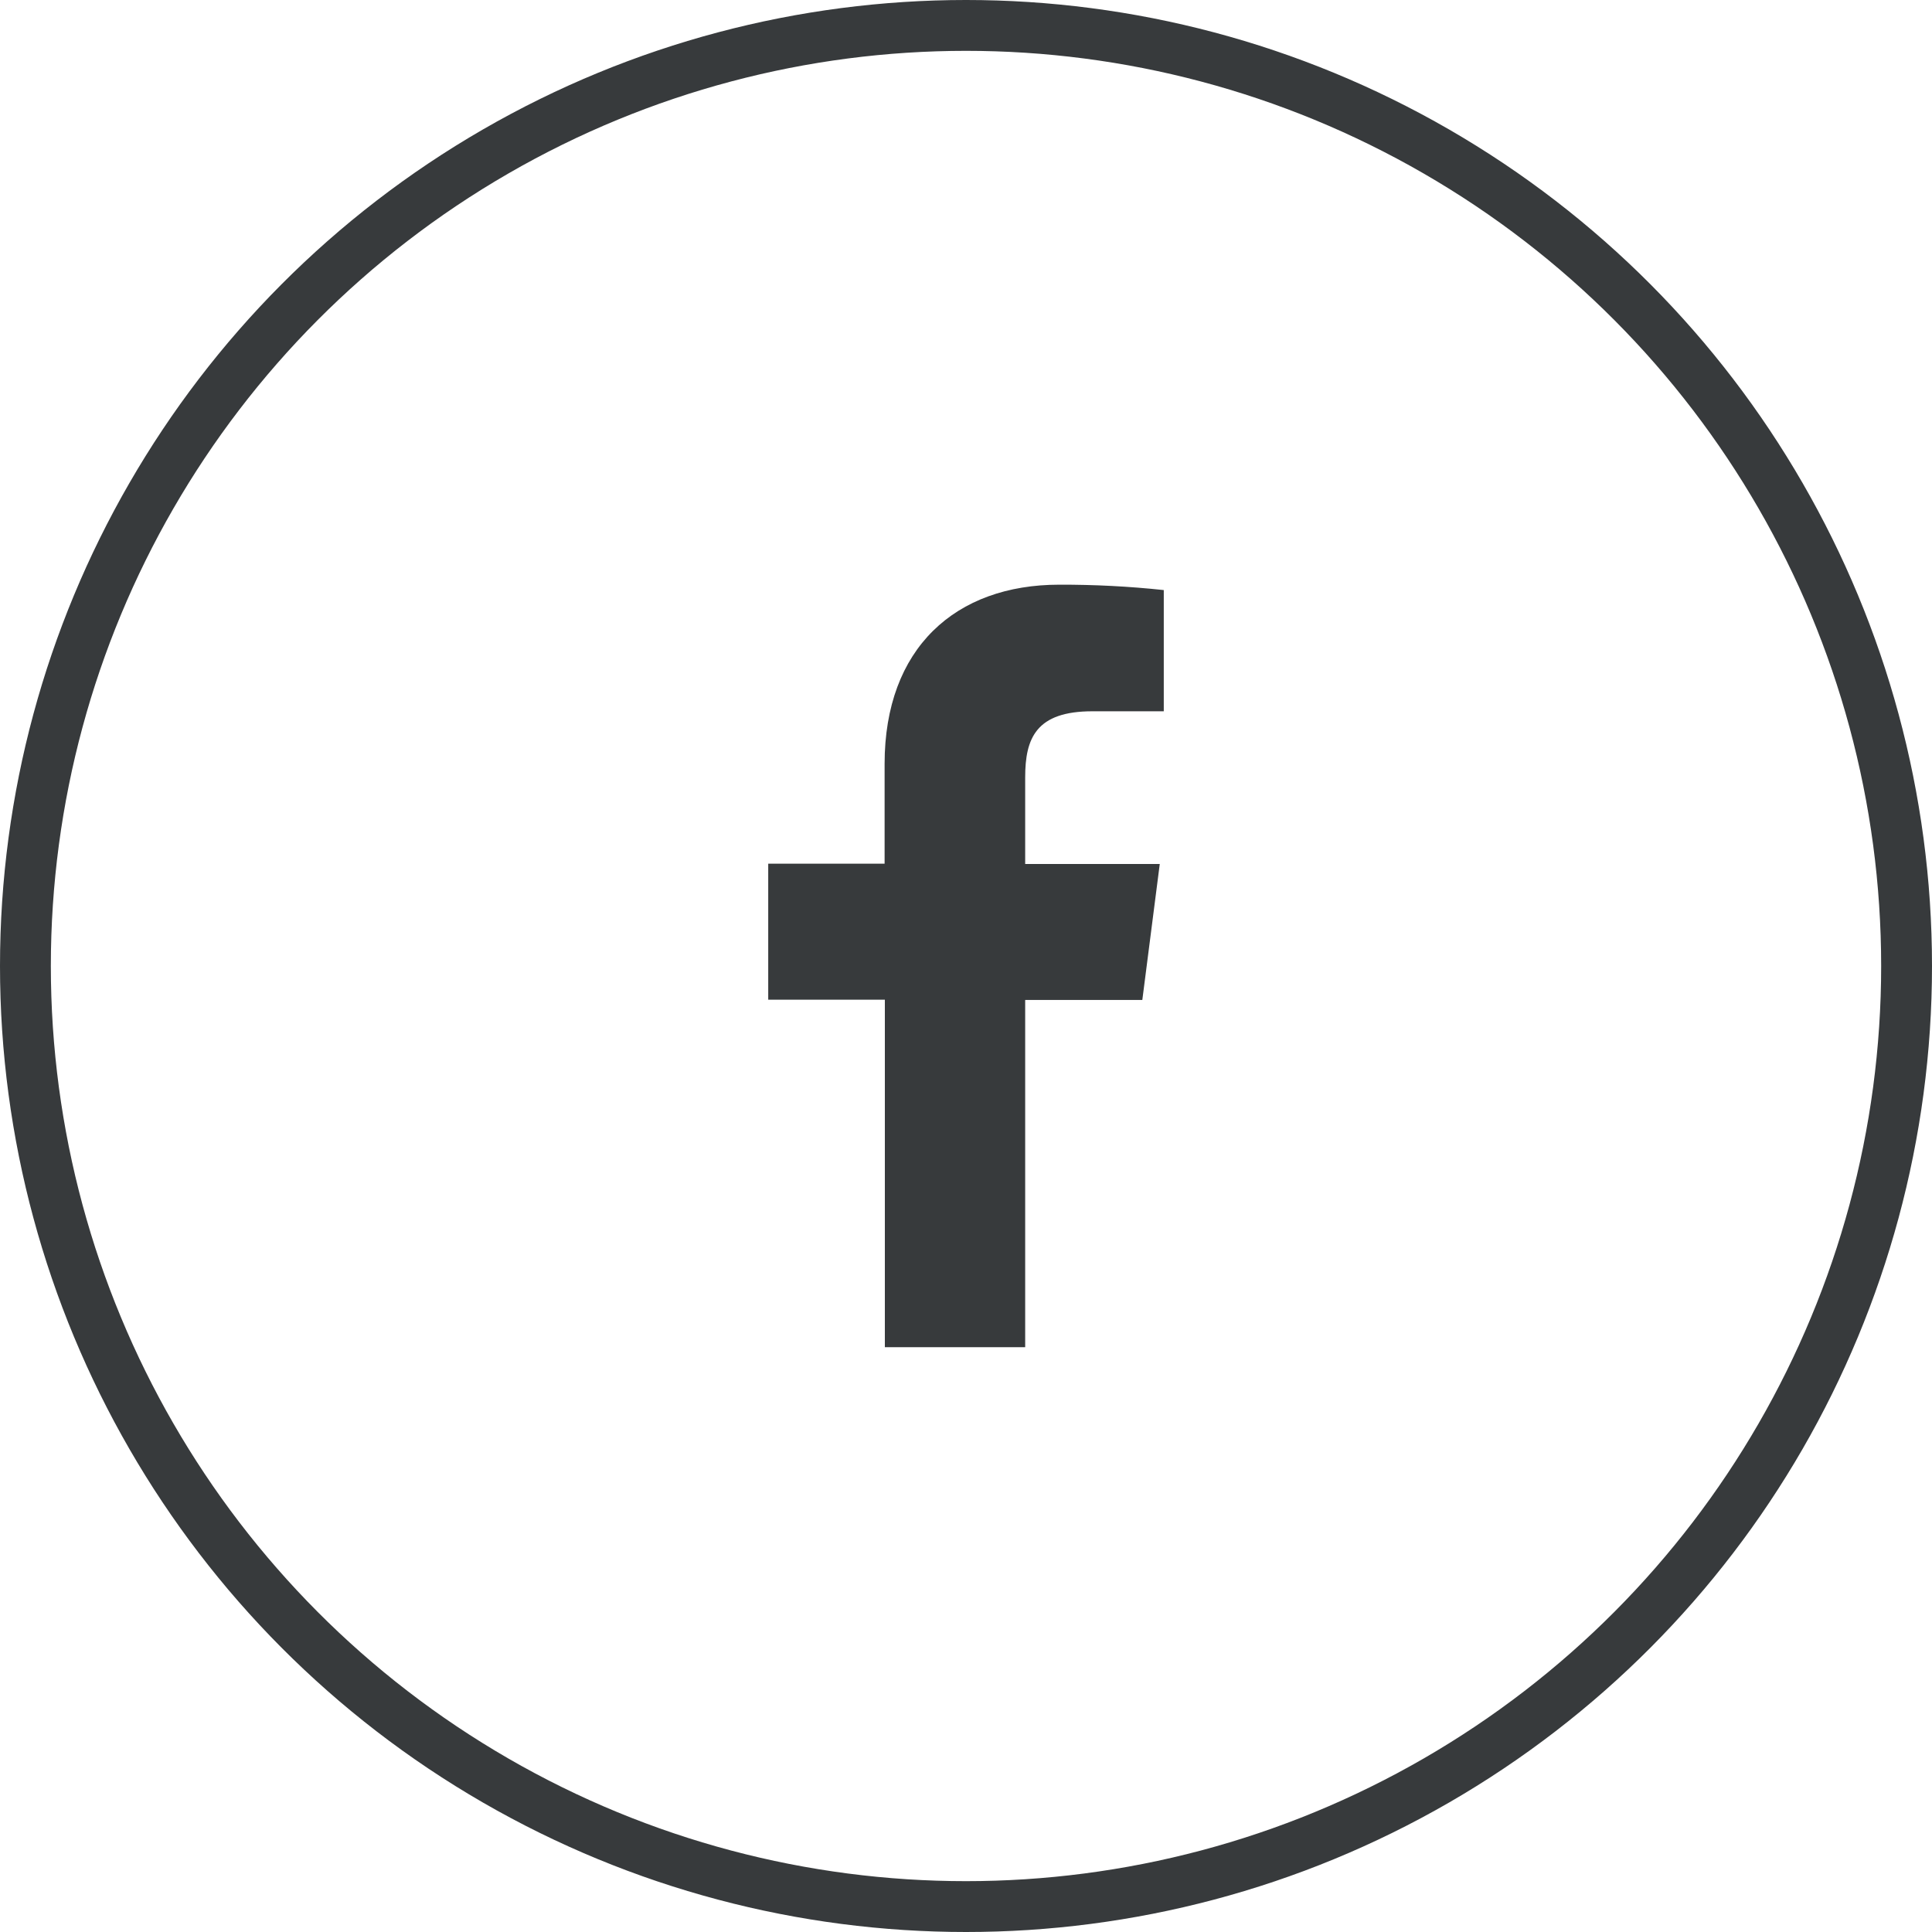
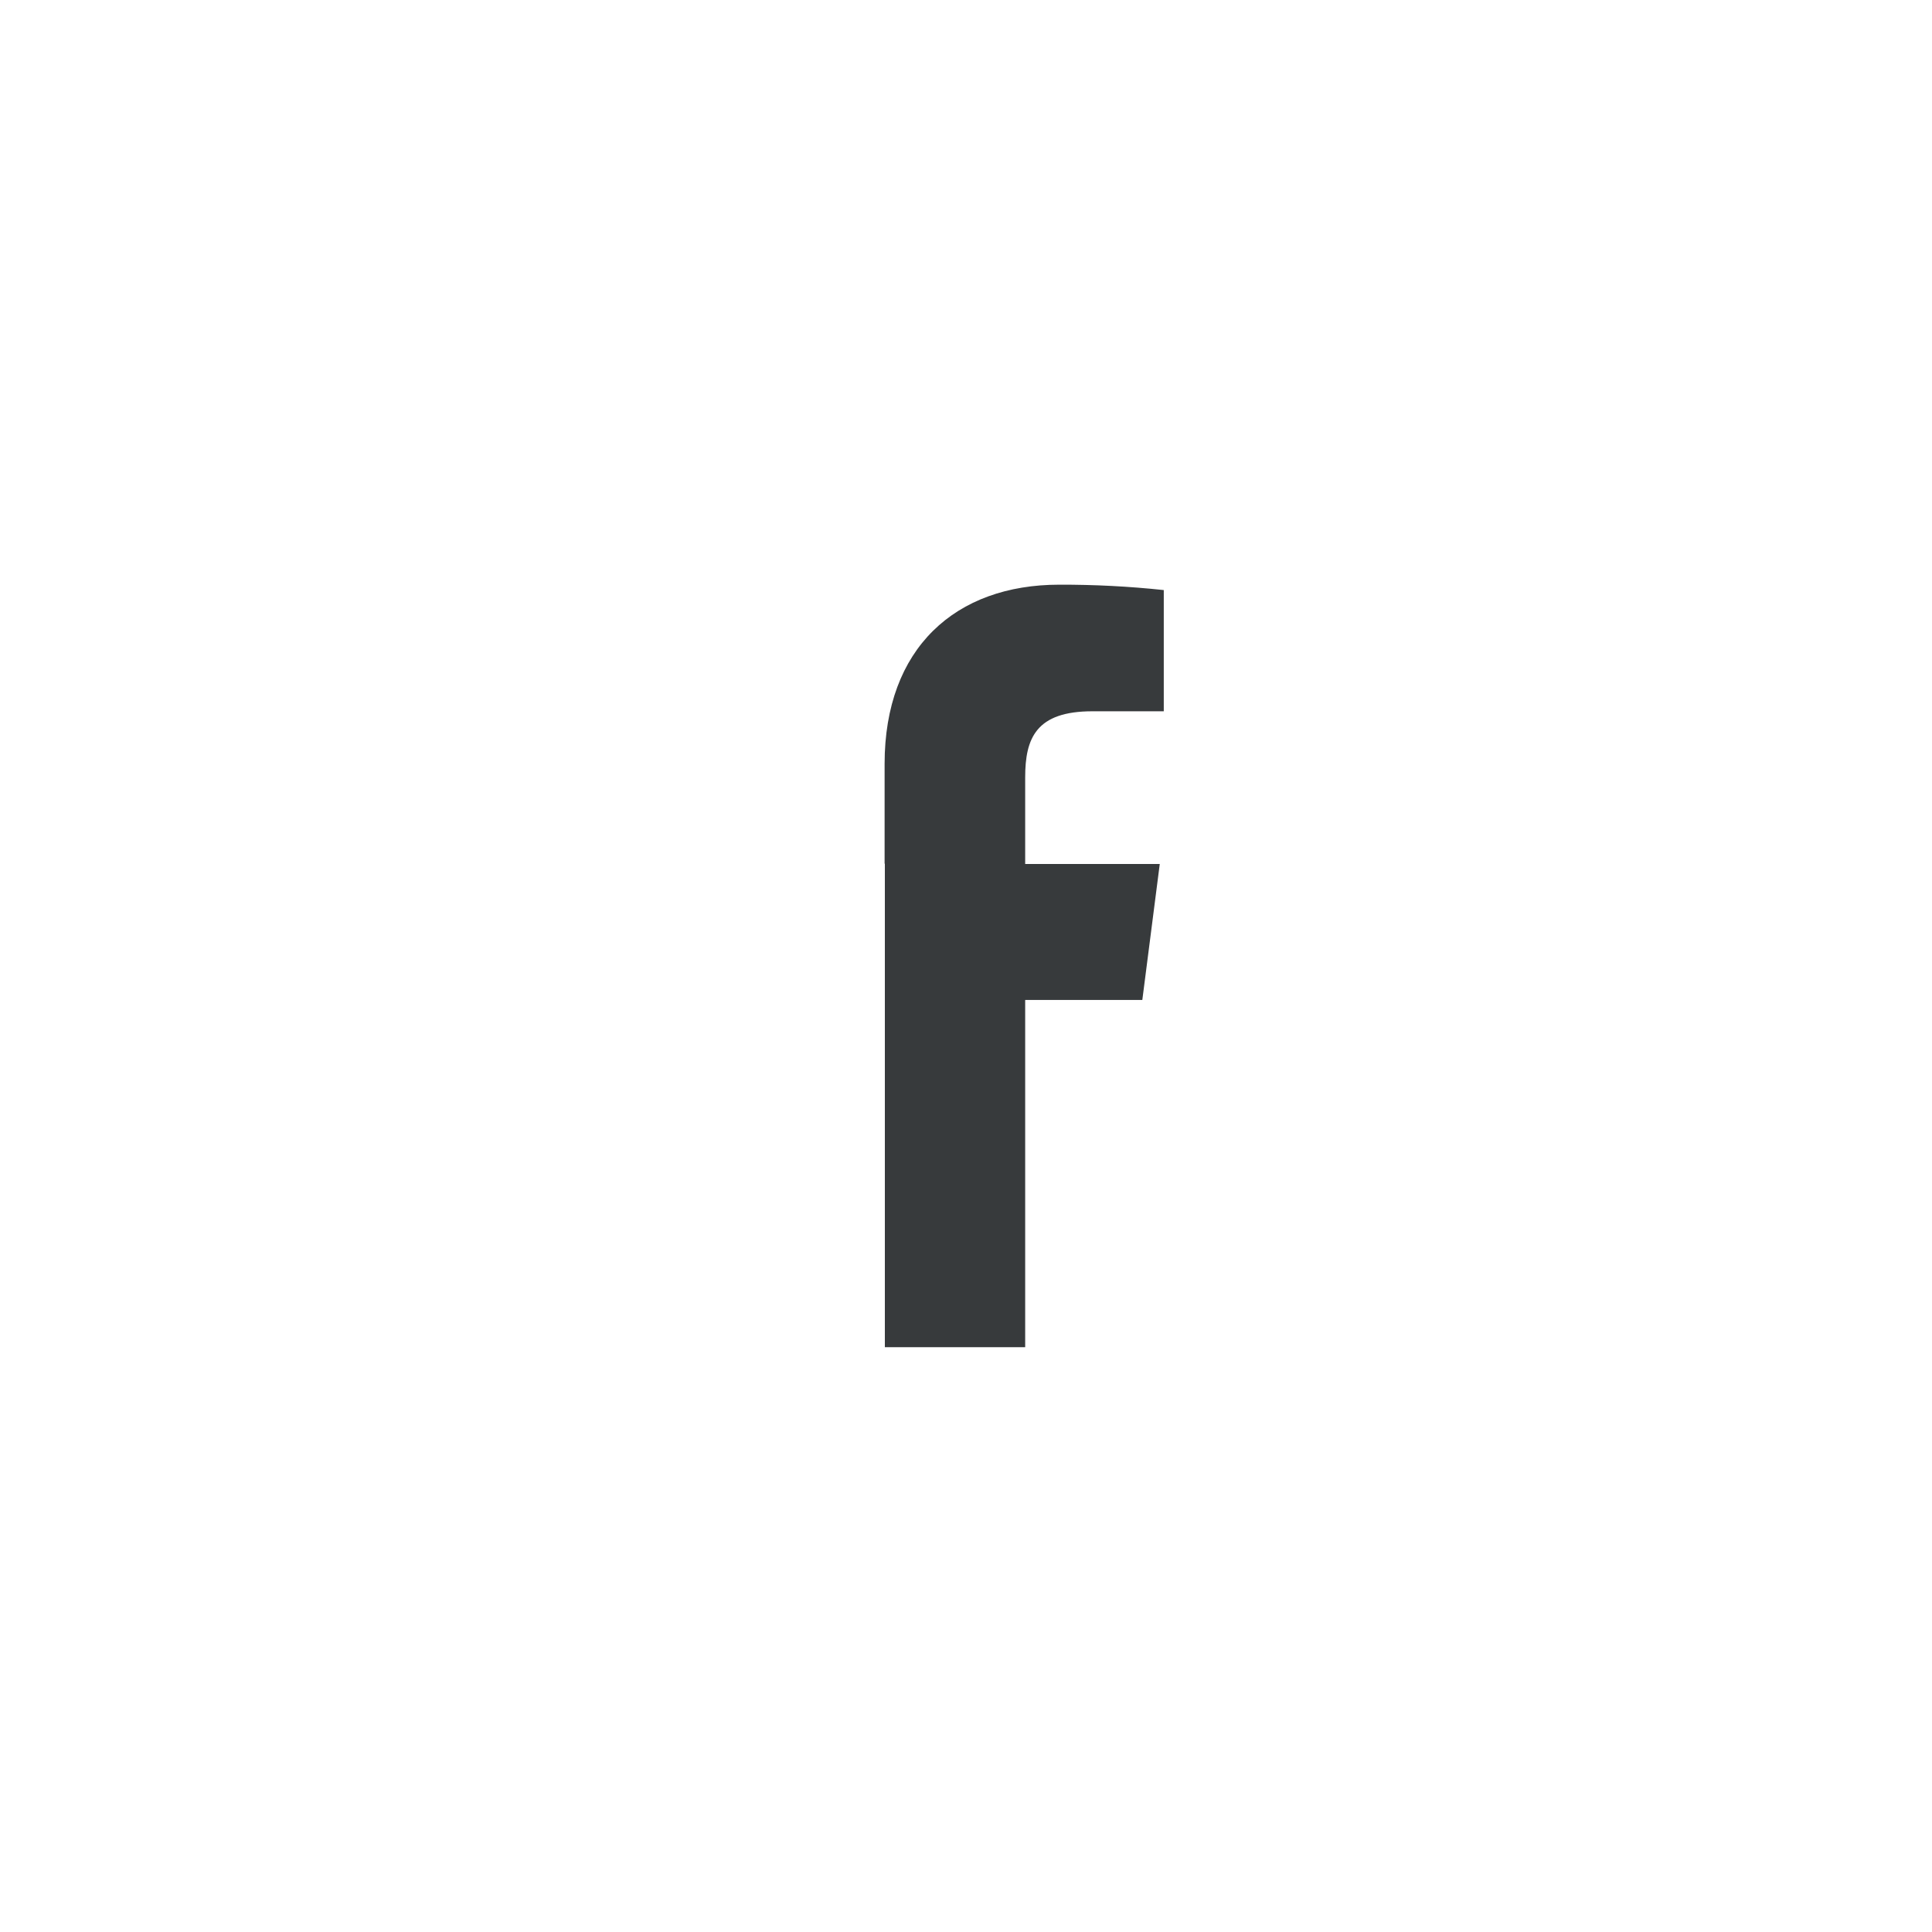
<svg xmlns="http://www.w3.org/2000/svg" width="38" height="38" viewBox="0 0 38 38" fill="none">
-   <path d="M20.164 26.498V19.668H22.468L22.811 16.994H20.164V15.29C20.164 14.518 20.379 13.99 21.486 13.99H22.89V11.606C22.207 11.533 21.521 11.498 20.834 11.5C18.797 11.5 17.399 12.743 17.399 15.026V16.988H15.11V19.663H17.404V26.498H20.164Z" fill="#373A3C" />
-   <circle cx="19" cy="19" r="18.5" stroke="#373A3C" />
+   <path d="M20.164 26.498V19.668H22.468L22.811 16.994H20.164V15.29C20.164 14.518 20.379 13.99 21.486 13.99H22.89V11.606C22.207 11.533 21.521 11.498 20.834 11.5C18.797 11.5 17.399 12.743 17.399 15.026V16.988H15.11H17.404V26.498H20.164Z" fill="#373A3C" />
</svg>